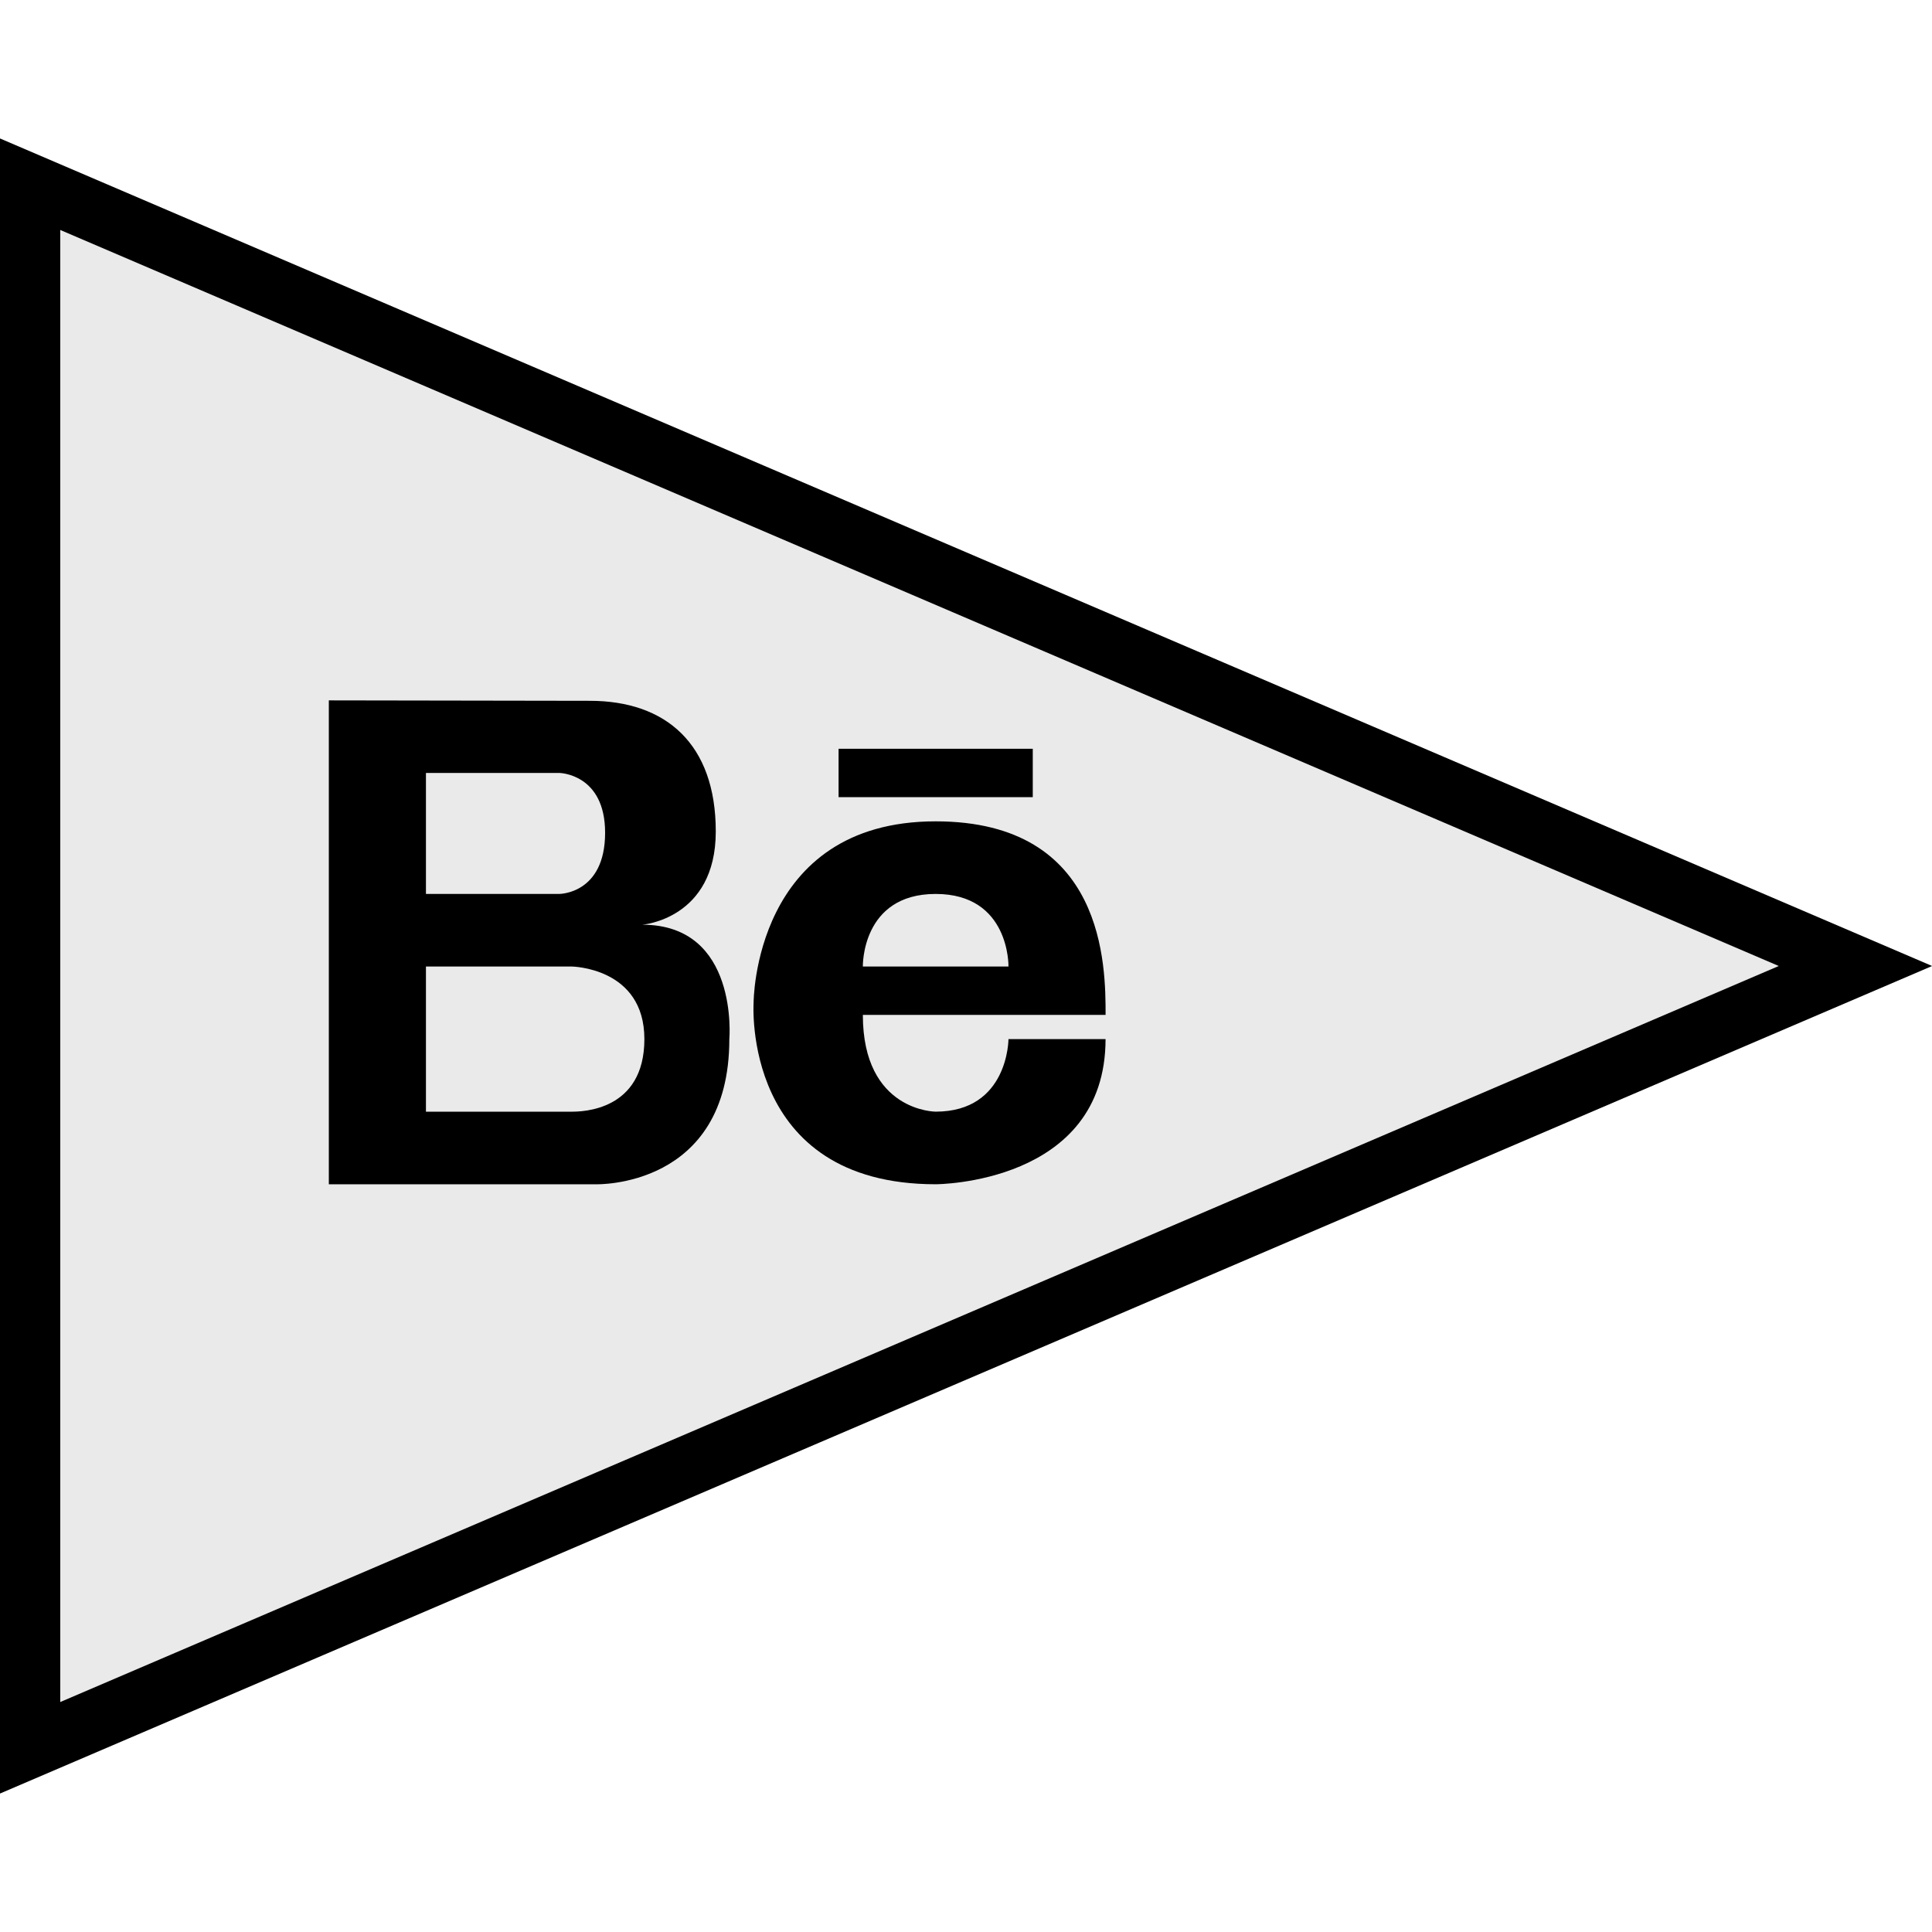
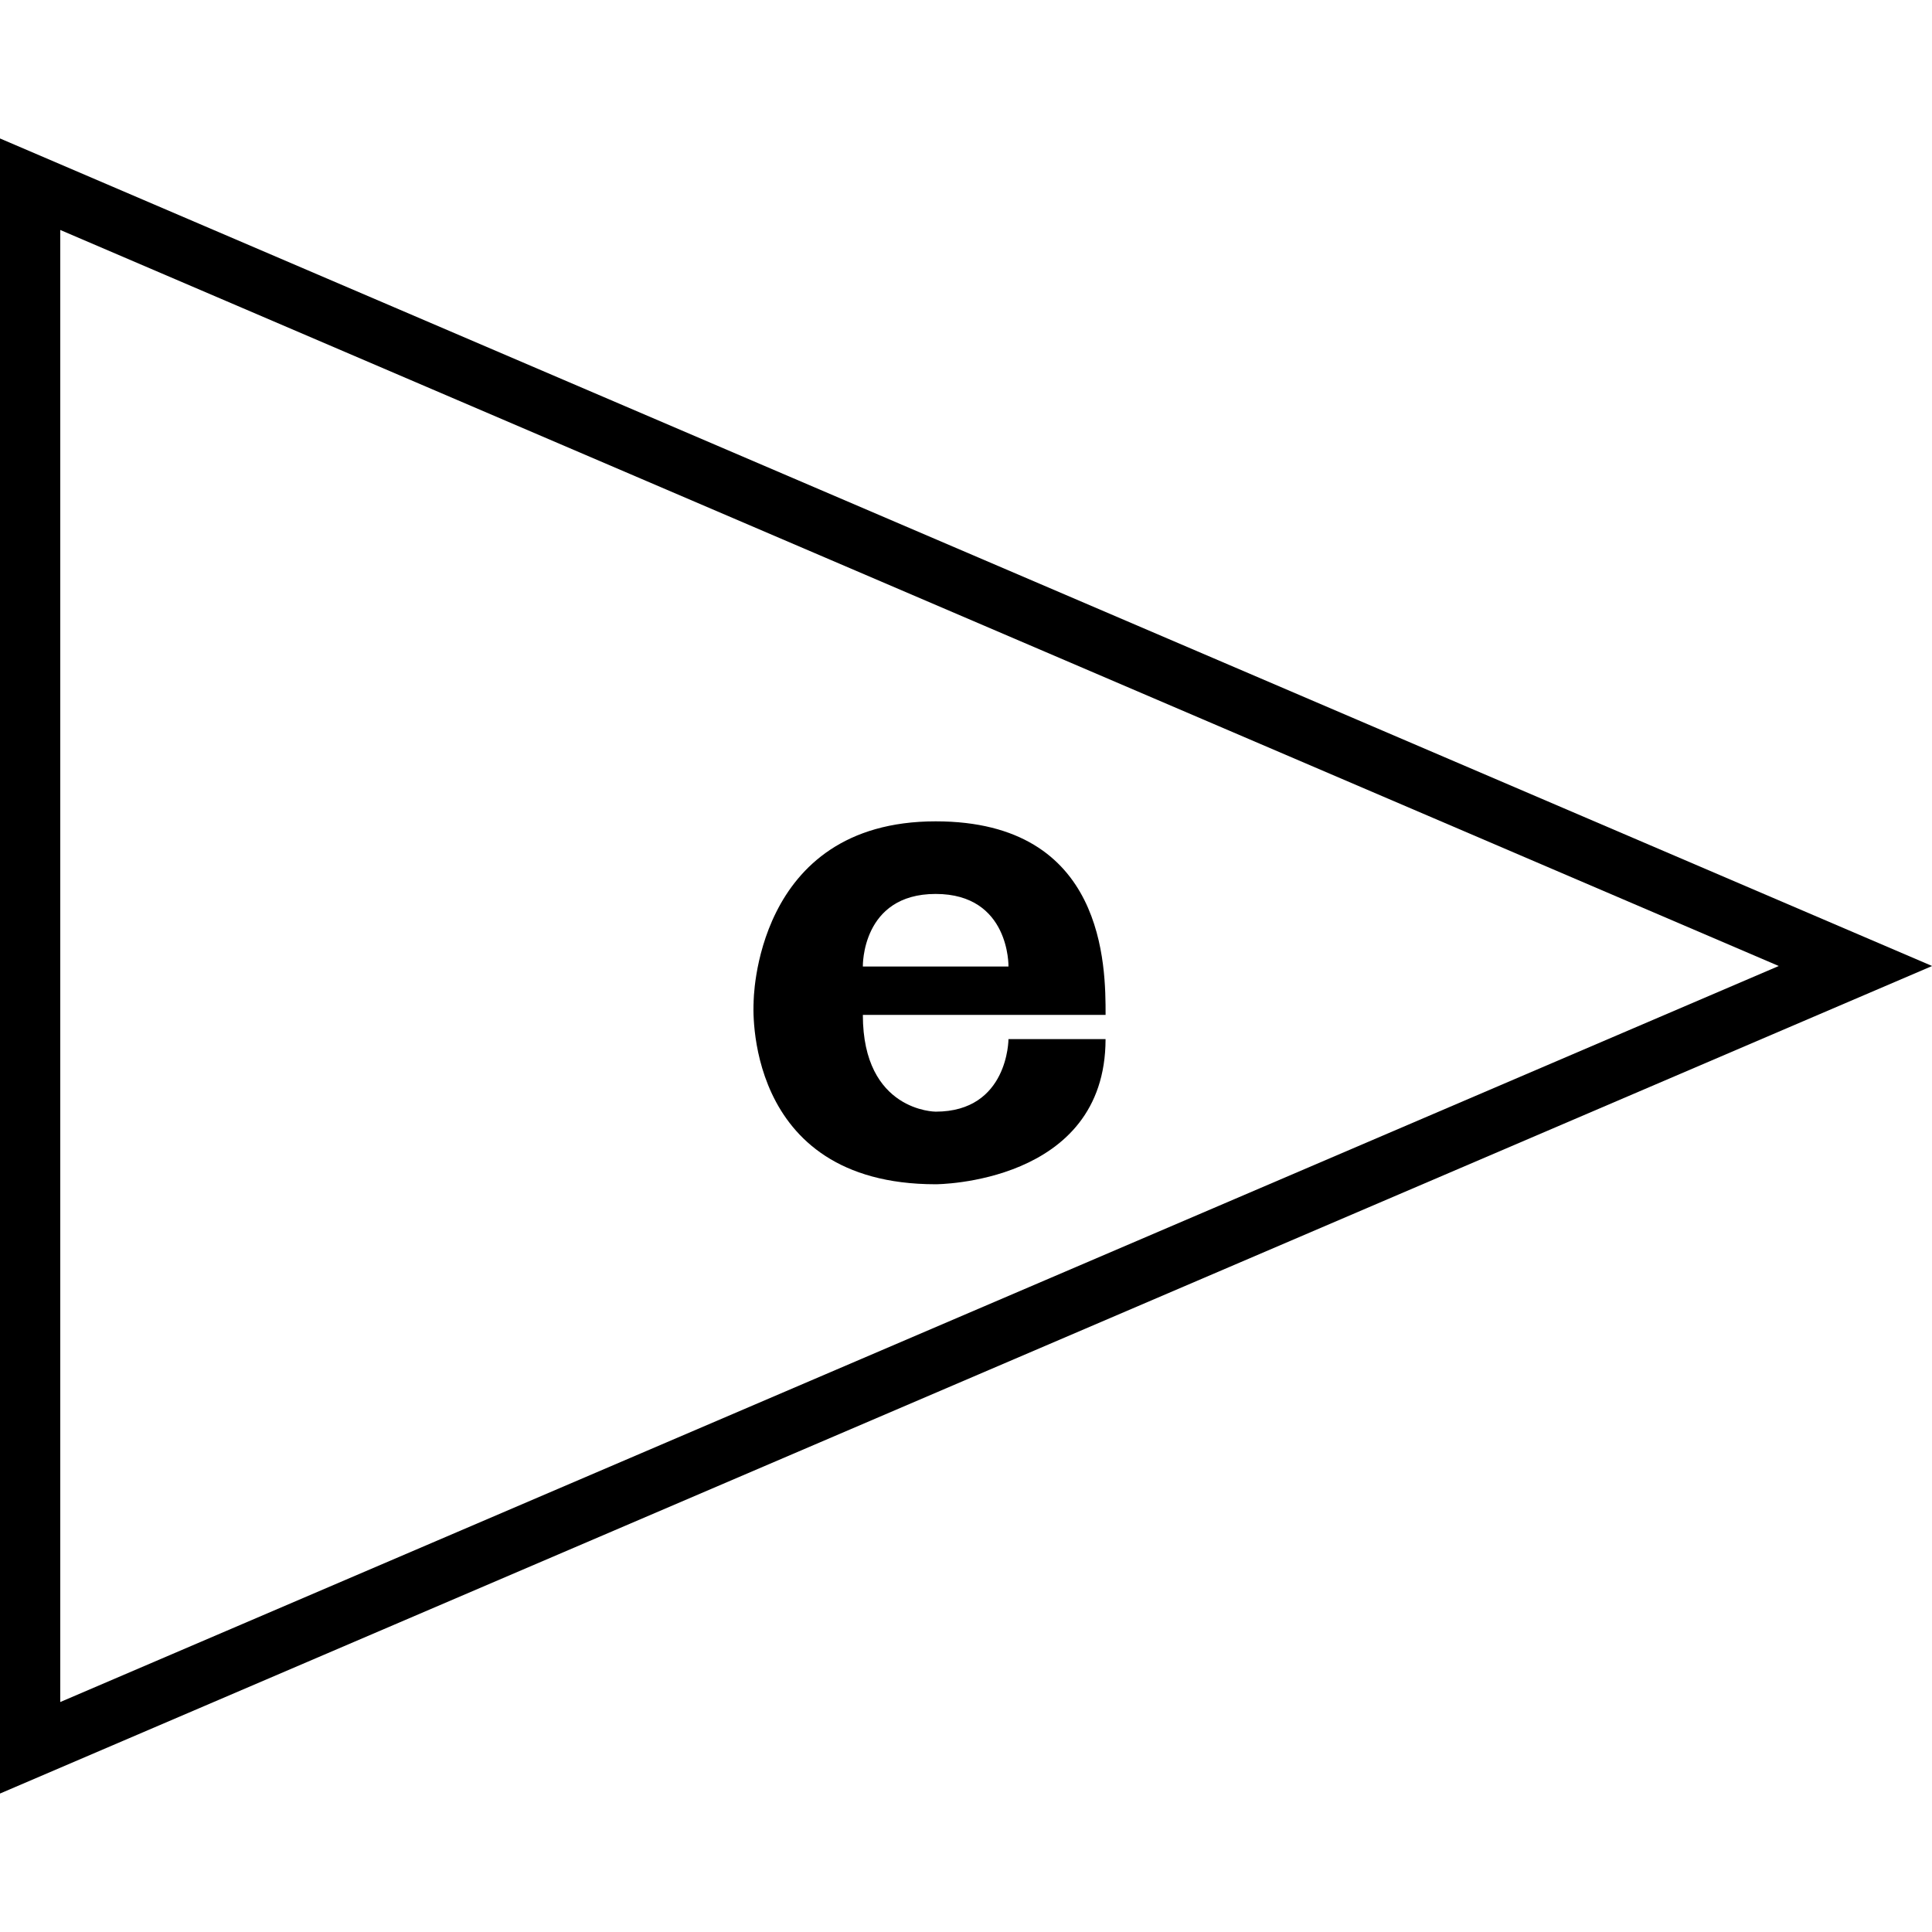
<svg xmlns="http://www.w3.org/2000/svg" enable-background="new 0 0 64 64" version="1.1" viewBox="0 0 64 64" xml:space="preserve">
  <g id="Filled">
    <g>
      <g>
        <g>
          <g>
-             <polygon fill="#EAEAEA" points="61.464,32 0.997,57.898 0.997,6.102      " />
-             <path d="M-0.004,59.415V4.585L64.004,32L-0.004,59.415z M1.996,7.618v48.764L58.924,32L1.996,7.618z" />
+             <path d="M-0.004,59.415V4.585L64.004,32L-0.004,59.415z M1.996,7.618v48.764L58.924,32z" />
          </g>
        </g>
      </g>
      <g>
-         <path d="M21.277,30.632c0,0,2.434-0.184,2.434-3.087c0-2.901-1.651-4.33-4.174-4.33l-8.644-0.014v16.03h8.845     c0,0,4.422,0.139,4.422-4.809C24.161,34.421,24.486,30.632,21.277,30.632z M14.11,25.605h4.422c0,0,1.513,0.025,1.513,1.98     c0,2.027-1.513,2.027-1.513,2.027H14.11V25.605z M18.934,36.826H14.11v-4.809h4.824c0,0,2.412,0.025,2.412,2.404     S19.282,36.826,18.934,36.826z" />
-       </g>
+         </g>
      <g>
        <path d="M30.995,27.208c-6.041,0-6.031,6.011-6.031,6.011s-0.402,6.011,6.031,6.011c0,0,5.628,0,5.628-4.809h-3.216     c0,0,0,2.404-2.412,2.404c0,0-2.412,0-2.412-3.206c0,0,6.433,0,8.041,0C36.624,32.017,36.624,27.208,30.995,27.208z      M28.583,32.017c0,0-0.053-2.404,2.412-2.404c2.464,0,2.412,2.404,2.412,2.404H28.583z" />
      </g>
      <g>
-         <rect height="1.603" width="6.433" x="27.779" y="24.804" />
-       </g>
+         </g>
    </g>
  </g>
</svg>